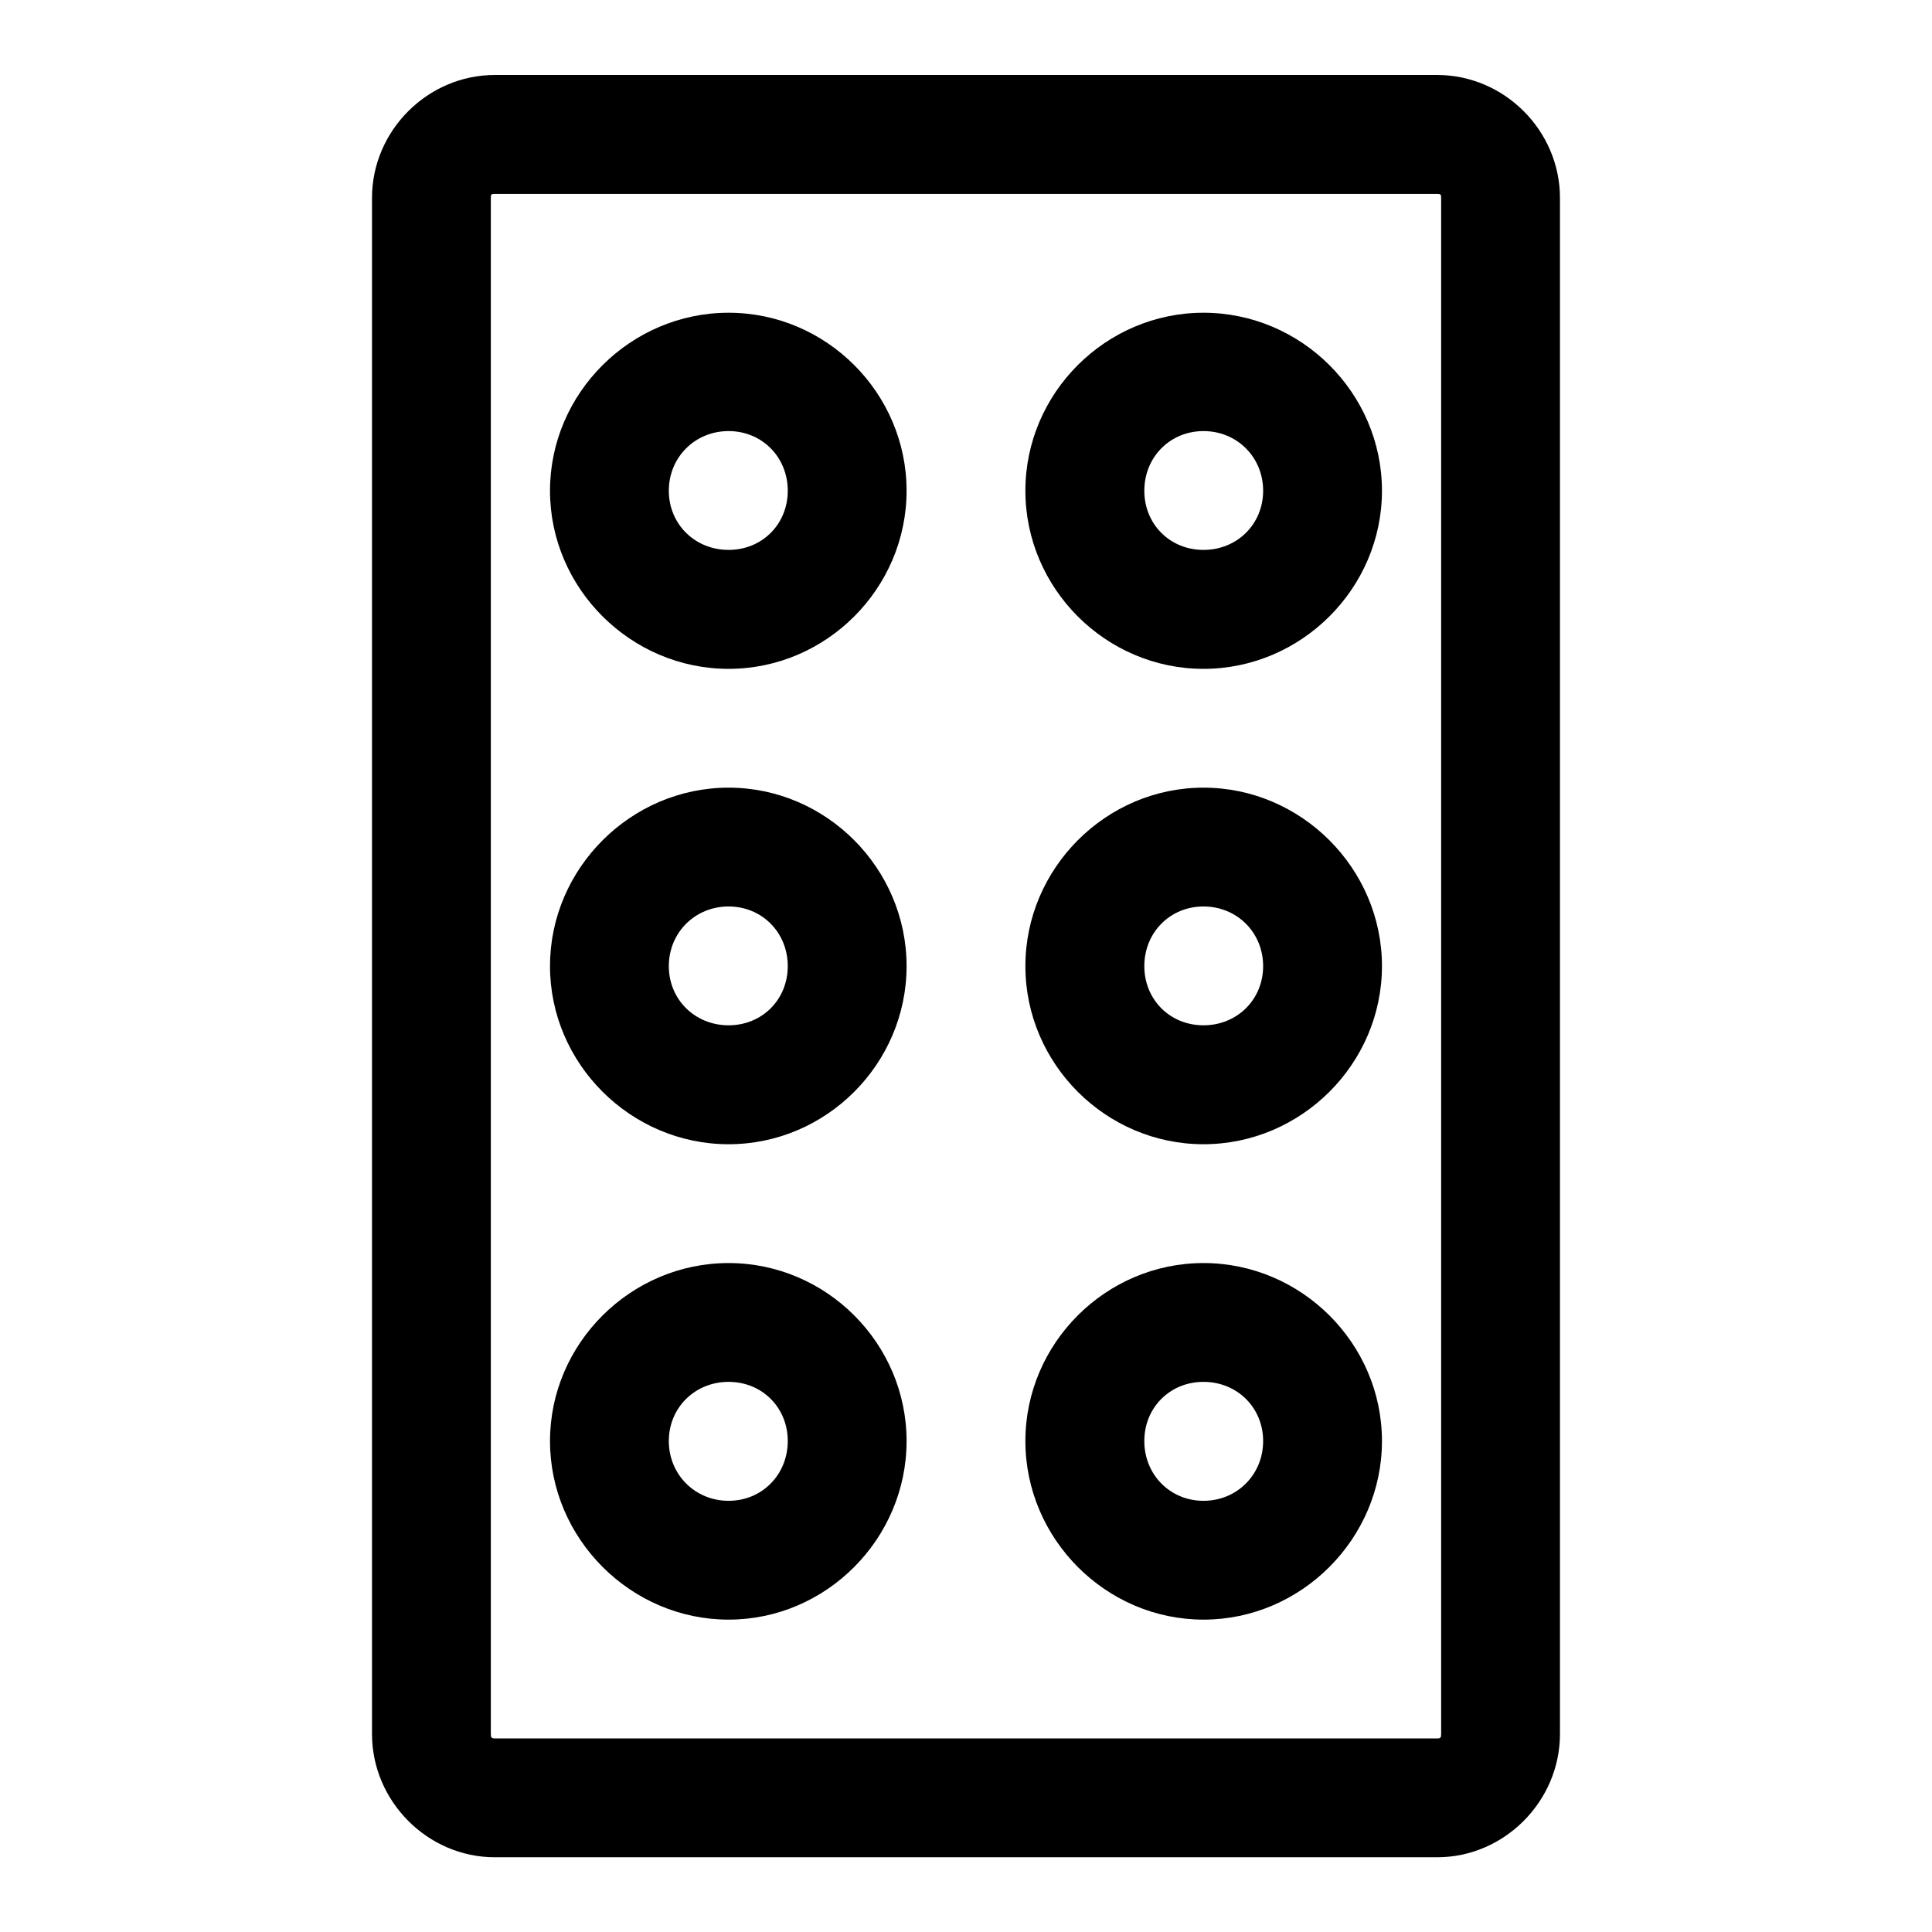
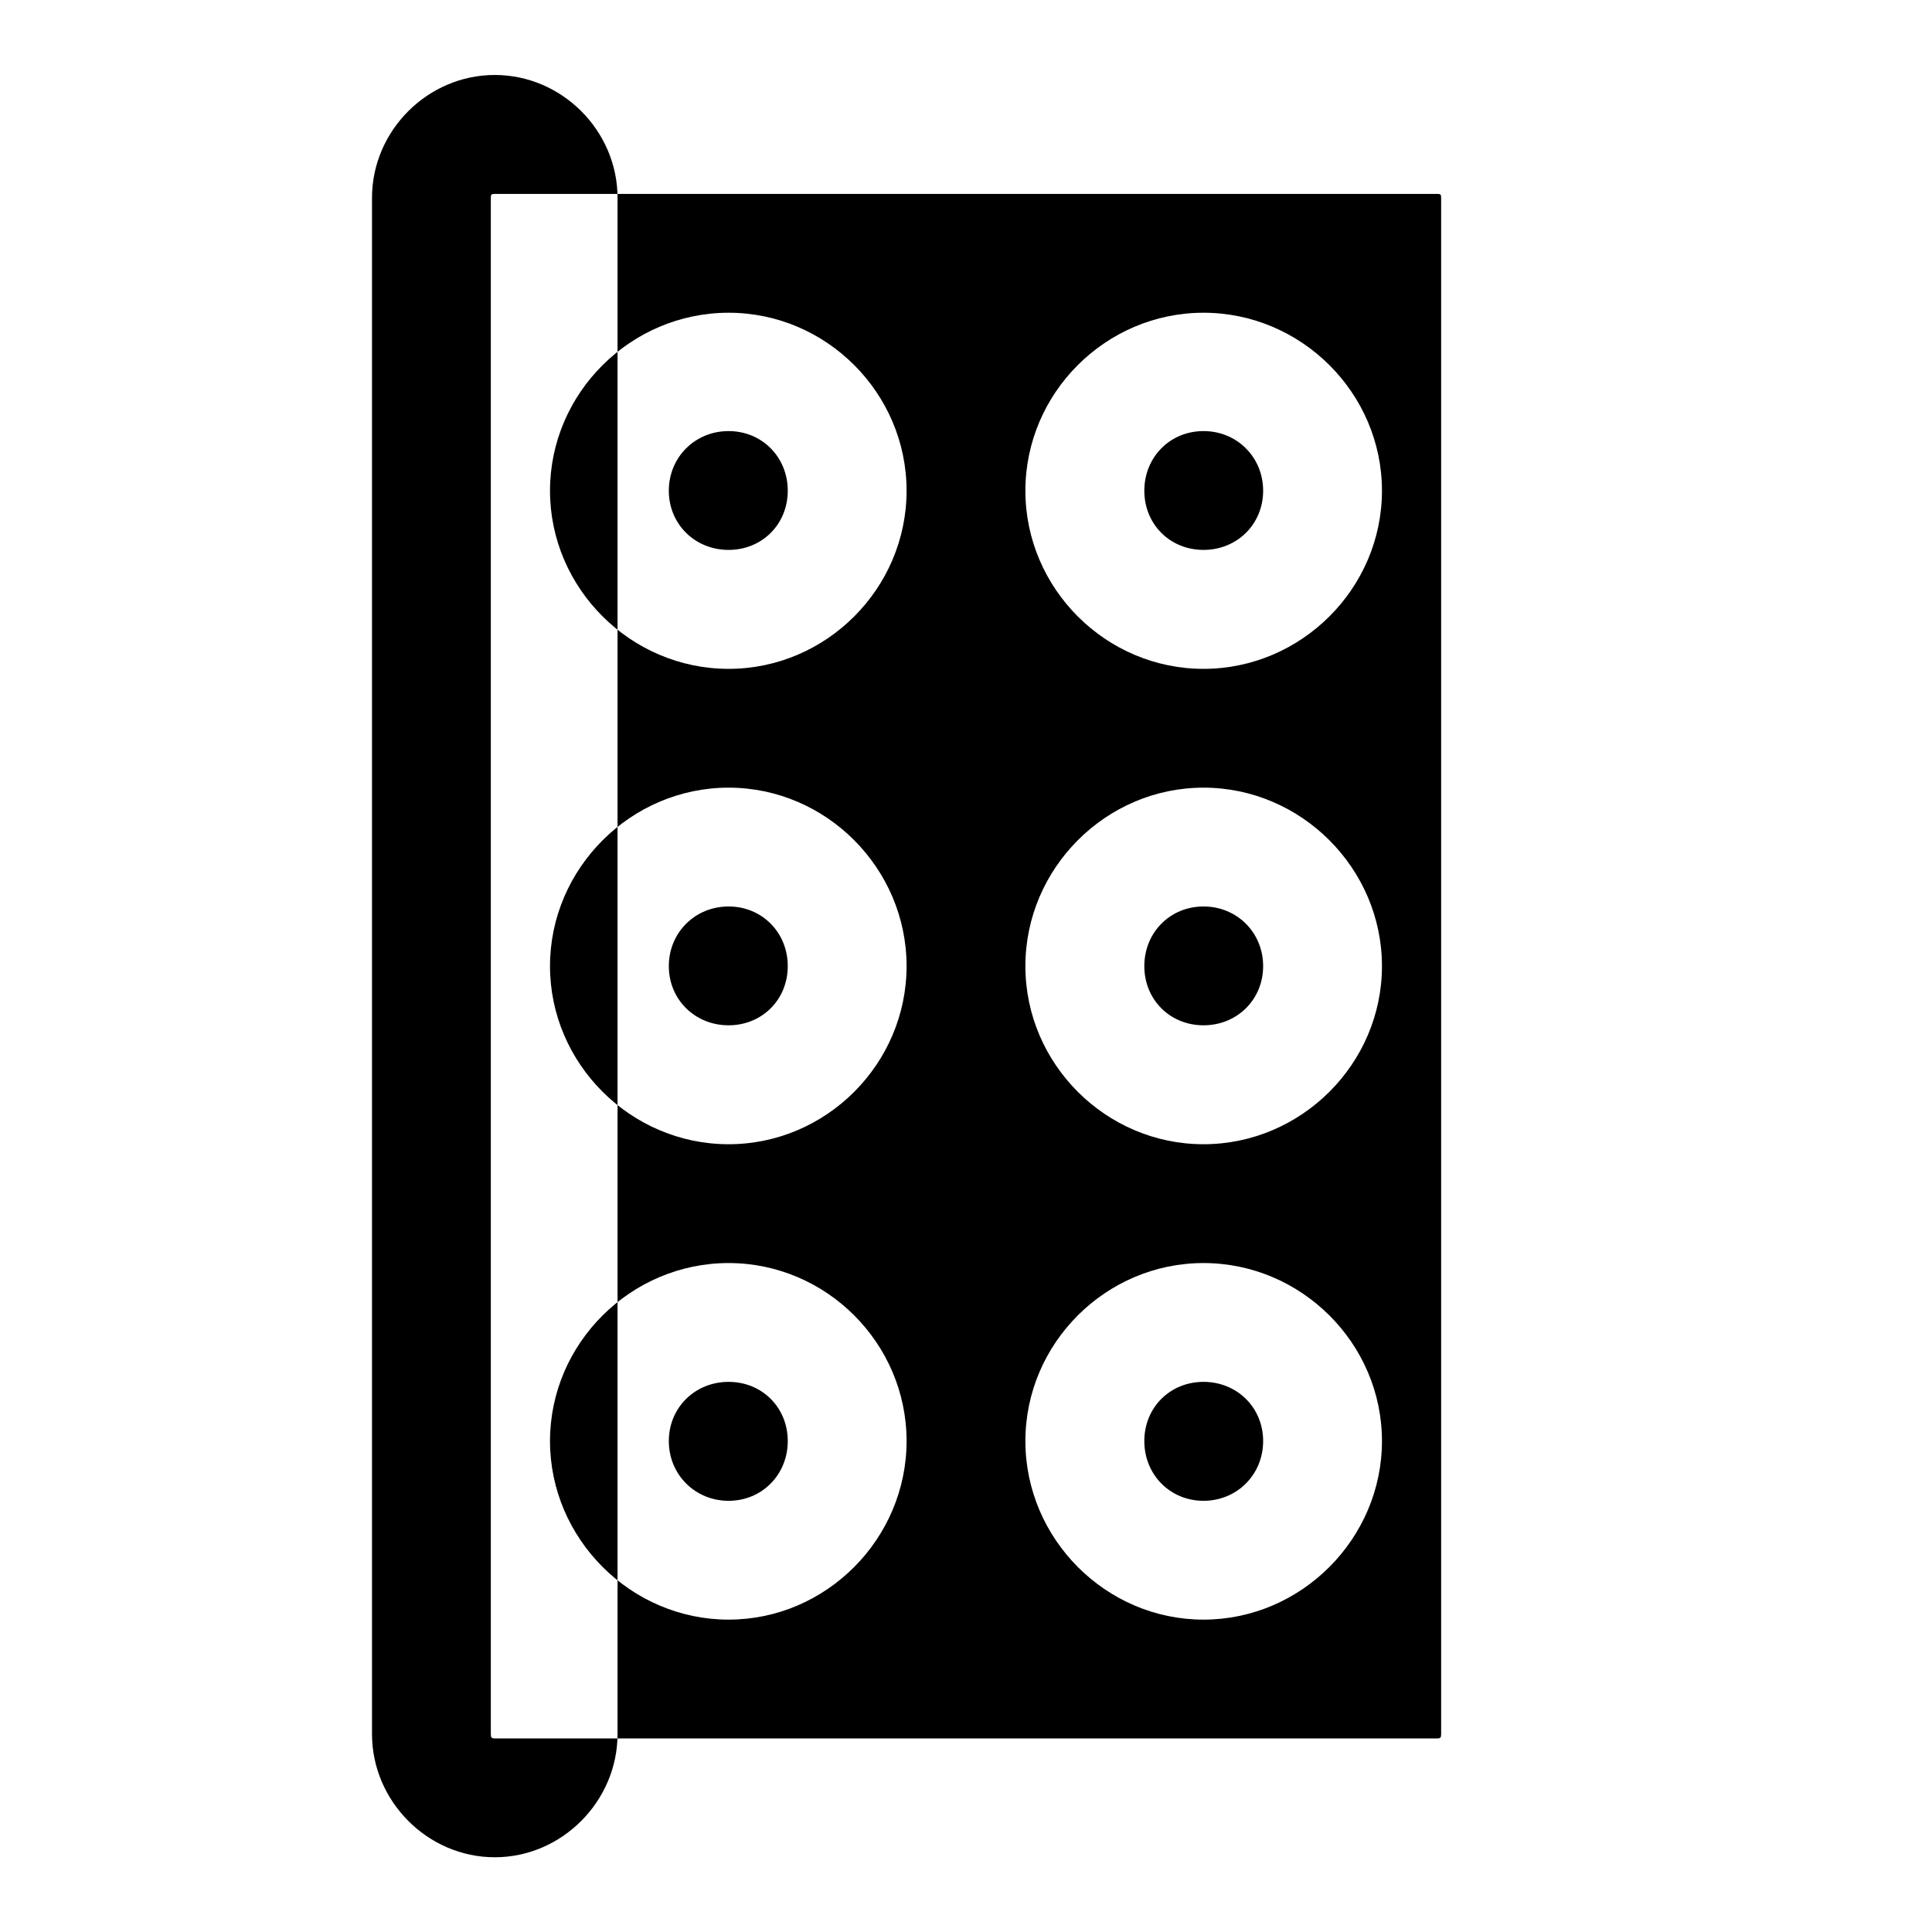
<svg xmlns="http://www.w3.org/2000/svg" fill="#000000" width="800px" height="800px" version="1.1" viewBox="144 144 512 512">
-   <path d="m275.12 163.87c-17.797 0-32.535 14.77-32.535 32.566v407.1c0 17.797 14.738 32.656 32.535 32.656h249.75c17.797 0 32.535-14.863 32.535-32.656v-407.1c0-17.797-14.738-32.566-32.535-32.566zm0 31.52h249.75c0.895 0 1.047 0.117 1.047 1.047v407.1c0 0.891-0.141 1.168-1.047 1.168l-249.75-0.004c-0.895 0-1.047-0.297-1.047-1.168v-407.1c0-0.898 0.141-1.047 1.047-1.047zm61.961 31.488c-25.898 0-47.324 21.27-47.324 47.172 0 25.898 21.426 47.203 47.324 47.203 25.898 0 47.172-21.305 47.172-47.203s-21.27-47.172-47.172-47.172zm125.86 0c-25.898 0-47.203 21.27-47.203 47.172 0 25.898 21.301 47.203 47.203 47.203 25.898 0 47.293-21.305 47.293-47.203s-21.395-47.172-47.293-47.172zm-125.86 31.363c8.883 0 15.684 6.926 15.684 15.805 0 8.883-6.801 15.684-15.684 15.684-8.883 0-15.836-6.801-15.836-15.684 0-8.883 6.953-15.805 15.836-15.805zm125.86 0c8.883 0 15.805 6.926 15.805 15.805 0 8.883-6.922 15.684-15.805 15.684-8.883 0-15.684-6.801-15.684-15.684 0-8.883 6.801-15.805 15.684-15.805zm-125.86 94.496c-25.898 0-47.324 21.395-47.324 47.293 0 25.898 21.426 47.203 47.324 47.203 25.898 0 47.172-21.301 47.172-47.203 0-25.898-21.27-47.293-47.172-47.293zm125.86 0c-25.898 0-47.203 21.395-47.203 47.293 0 25.898 21.301 47.203 47.203 47.203 25.898 0 47.293-21.301 47.293-47.203 0-25.898-21.395-47.293-47.293-47.293zm-125.86 31.488c8.883 0 15.684 6.922 15.684 15.805 0 8.883-6.801 15.684-15.684 15.684-8.883 0-15.836-6.801-15.836-15.684 0-8.883 6.953-15.805 15.836-15.805zm125.86 0c8.883 0 15.805 6.922 15.805 15.805 0 8.883-6.922 15.684-15.805 15.684-8.883 0-15.684-6.801-15.684-15.684 0-8.883 6.801-15.805 15.684-15.805zm-125.86 94.496c-25.898 0-47.324 21.273-47.324 47.172s21.426 47.324 47.324 47.324c25.898 0 47.172-21.426 47.172-47.324s-21.27-47.172-47.172-47.172zm125.86 0c-25.898 0-47.203 21.273-47.203 47.172s21.301 47.324 47.203 47.324c25.898 0 47.293-21.426 47.293-47.324s-21.395-47.172-47.293-47.172zm-125.86 31.488c8.883 0 15.684 6.801 15.684 15.684s-6.801 15.836-15.684 15.836c-8.883 0-15.836-6.953-15.836-15.836s6.953-15.684 15.836-15.684zm125.86 0c8.883 0 15.805 6.801 15.805 15.684s-6.922 15.836-15.805 15.836c-8.883 0-15.684-6.953-15.684-15.836s6.801-15.684 15.684-15.684z" />
+   <path d="m275.12 163.87c-17.797 0-32.535 14.77-32.535 32.566v407.1c0 17.797 14.738 32.656 32.535 32.656c17.797 0 32.535-14.863 32.535-32.656v-407.1c0-17.797-14.738-32.566-32.535-32.566zm0 31.52h249.75c0.895 0 1.047 0.117 1.047 1.047v407.1c0 0.891-0.141 1.168-1.047 1.168l-249.75-0.004c-0.895 0-1.047-0.297-1.047-1.168v-407.1c0-0.898 0.141-1.047 1.047-1.047zm61.961 31.488c-25.898 0-47.324 21.27-47.324 47.172 0 25.898 21.426 47.203 47.324 47.203 25.898 0 47.172-21.305 47.172-47.203s-21.27-47.172-47.172-47.172zm125.86 0c-25.898 0-47.203 21.27-47.203 47.172 0 25.898 21.301 47.203 47.203 47.203 25.898 0 47.293-21.305 47.293-47.203s-21.395-47.172-47.293-47.172zm-125.86 31.363c8.883 0 15.684 6.926 15.684 15.805 0 8.883-6.801 15.684-15.684 15.684-8.883 0-15.836-6.801-15.836-15.684 0-8.883 6.953-15.805 15.836-15.805zm125.86 0c8.883 0 15.805 6.926 15.805 15.805 0 8.883-6.922 15.684-15.805 15.684-8.883 0-15.684-6.801-15.684-15.684 0-8.883 6.801-15.805 15.684-15.805zm-125.86 94.496c-25.898 0-47.324 21.395-47.324 47.293 0 25.898 21.426 47.203 47.324 47.203 25.898 0 47.172-21.301 47.172-47.203 0-25.898-21.27-47.293-47.172-47.293zm125.86 0c-25.898 0-47.203 21.395-47.203 47.293 0 25.898 21.301 47.203 47.203 47.203 25.898 0 47.293-21.301 47.293-47.203 0-25.898-21.395-47.293-47.293-47.293zm-125.86 31.488c8.883 0 15.684 6.922 15.684 15.805 0 8.883-6.801 15.684-15.684 15.684-8.883 0-15.836-6.801-15.836-15.684 0-8.883 6.953-15.805 15.836-15.805zm125.86 0c8.883 0 15.805 6.922 15.805 15.805 0 8.883-6.922 15.684-15.805 15.684-8.883 0-15.684-6.801-15.684-15.684 0-8.883 6.801-15.805 15.684-15.805zm-125.86 94.496c-25.898 0-47.324 21.273-47.324 47.172s21.426 47.324 47.324 47.324c25.898 0 47.172-21.426 47.172-47.324s-21.27-47.172-47.172-47.172zm125.86 0c-25.898 0-47.203 21.273-47.203 47.172s21.301 47.324 47.203 47.324c25.898 0 47.293-21.426 47.293-47.324s-21.395-47.172-47.293-47.172zm-125.86 31.488c8.883 0 15.684 6.801 15.684 15.684s-6.801 15.836-15.684 15.836c-8.883 0-15.836-6.953-15.836-15.836s6.953-15.684 15.836-15.684zm125.86 0c8.883 0 15.805 6.801 15.805 15.684s-6.922 15.836-15.805 15.836c-8.883 0-15.684-6.953-15.684-15.836s6.801-15.684 15.684-15.684z" />
</svg>